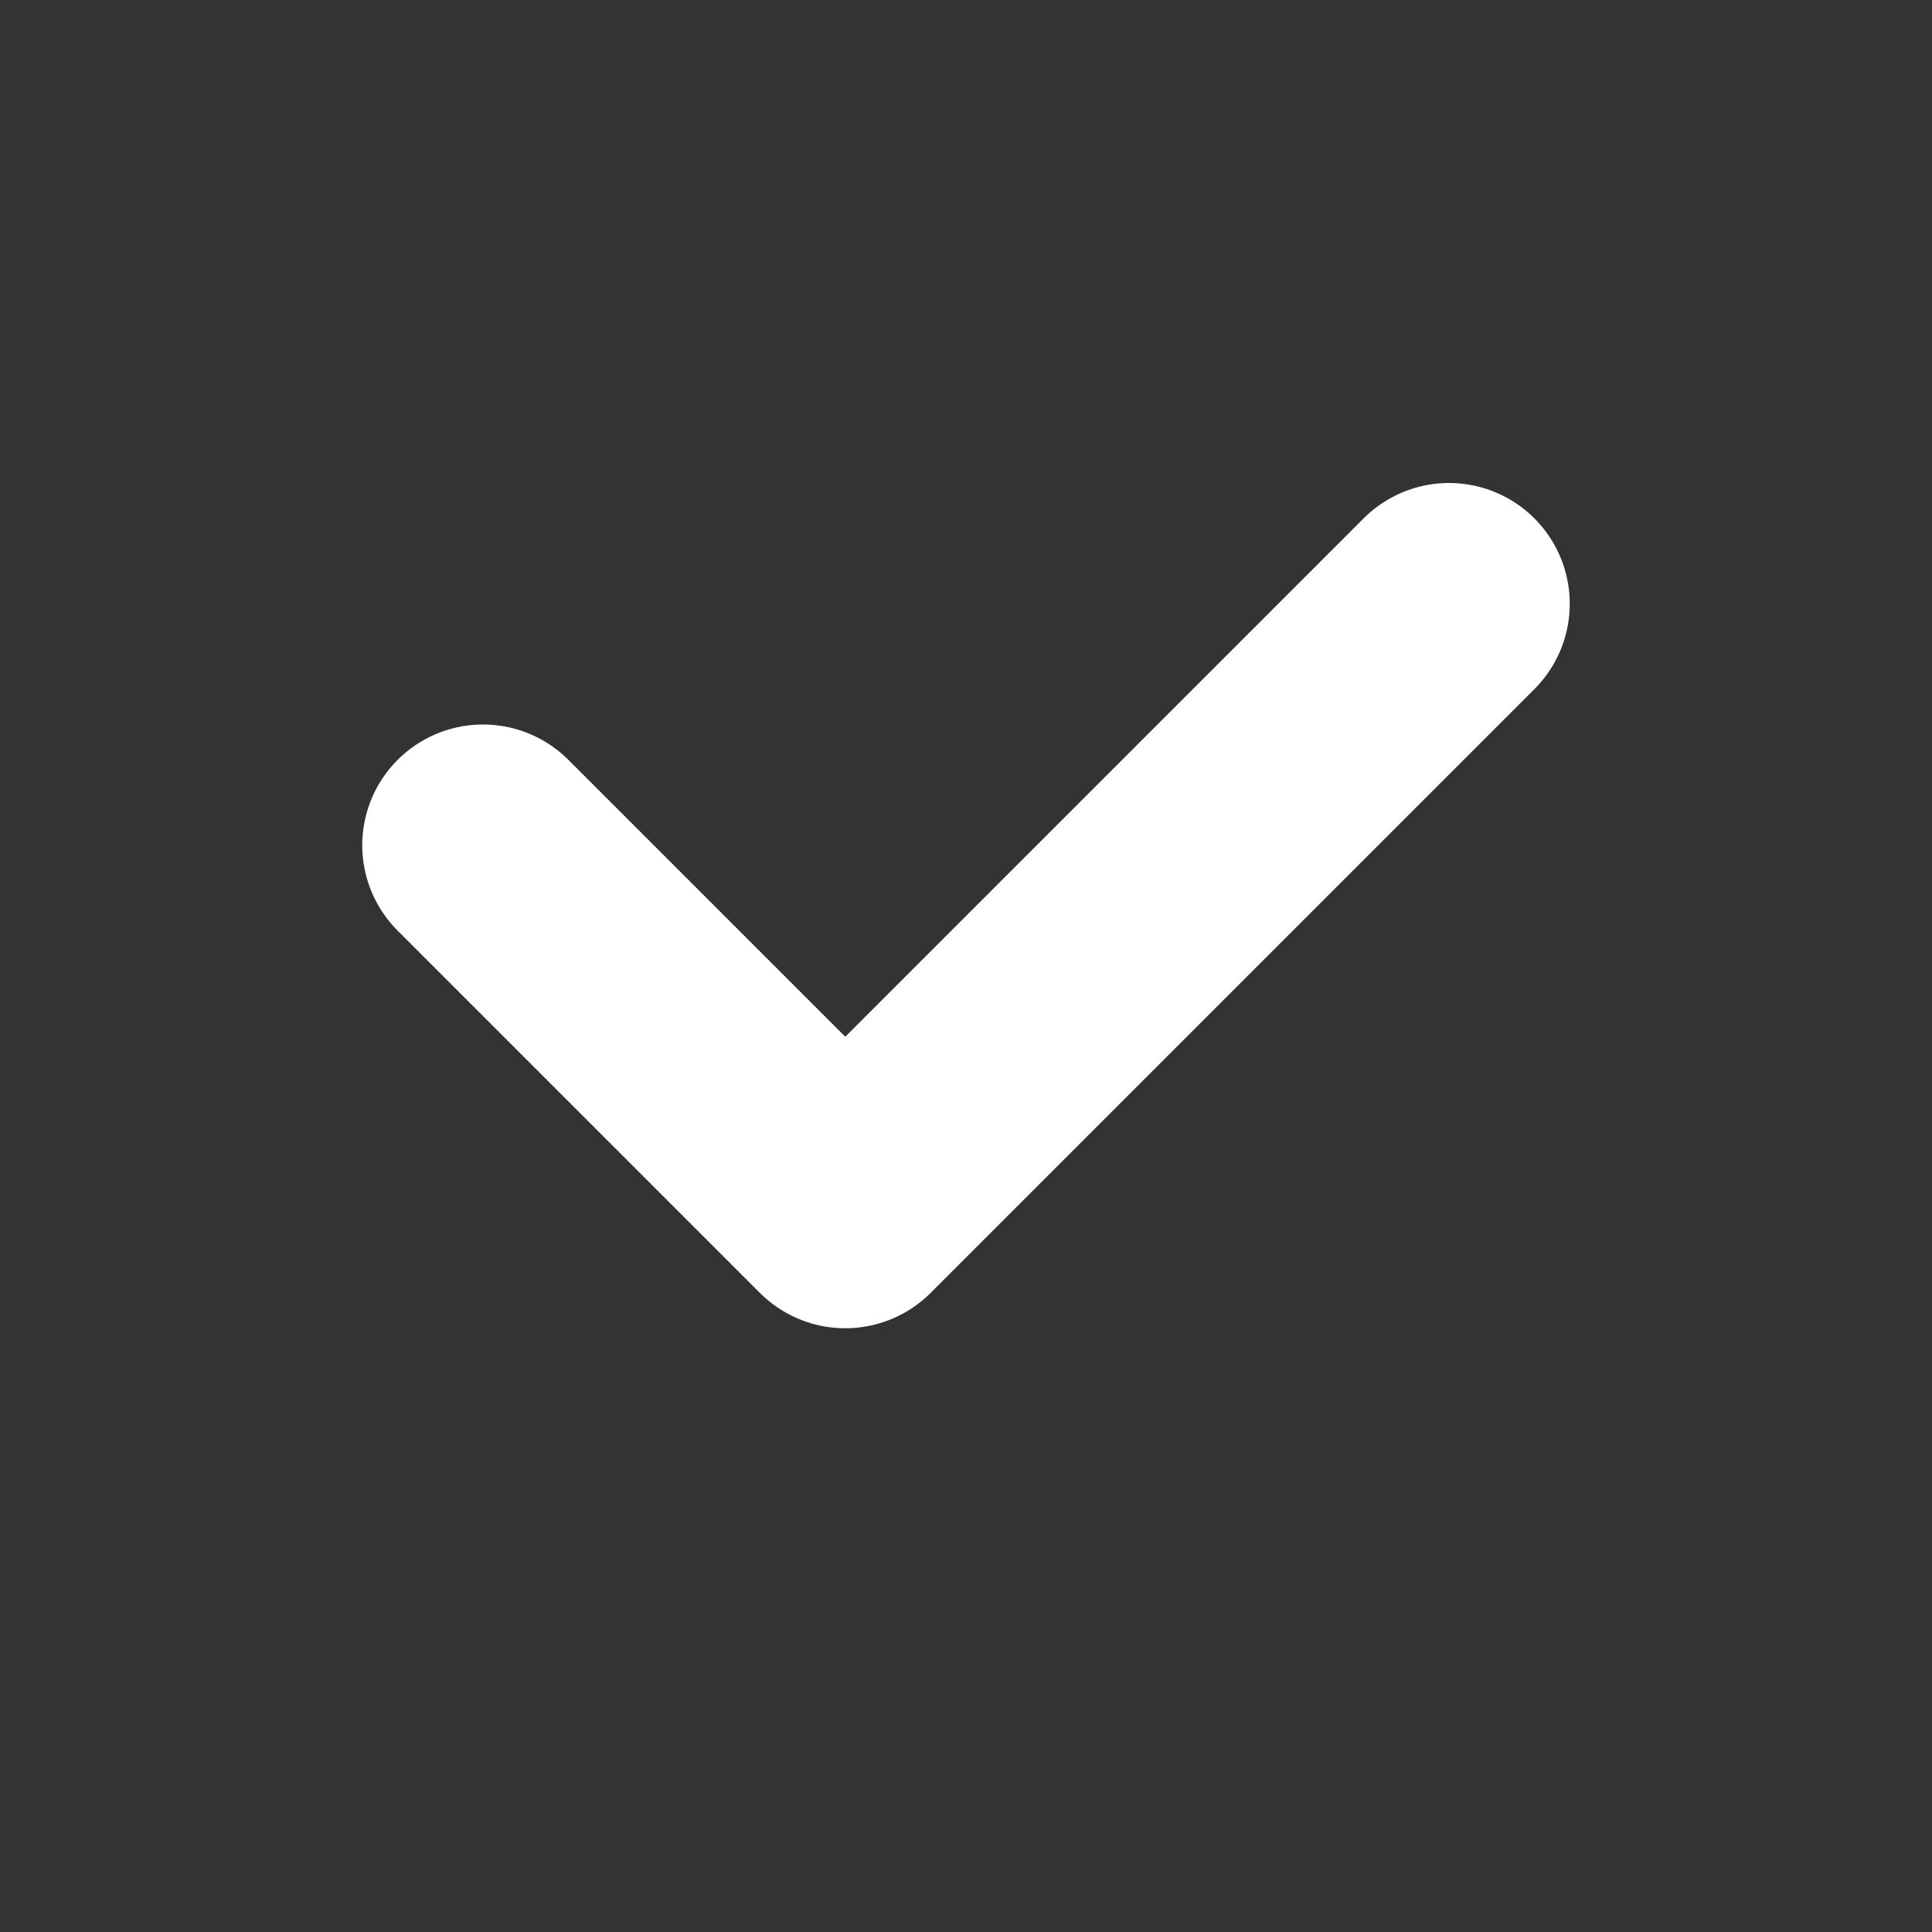
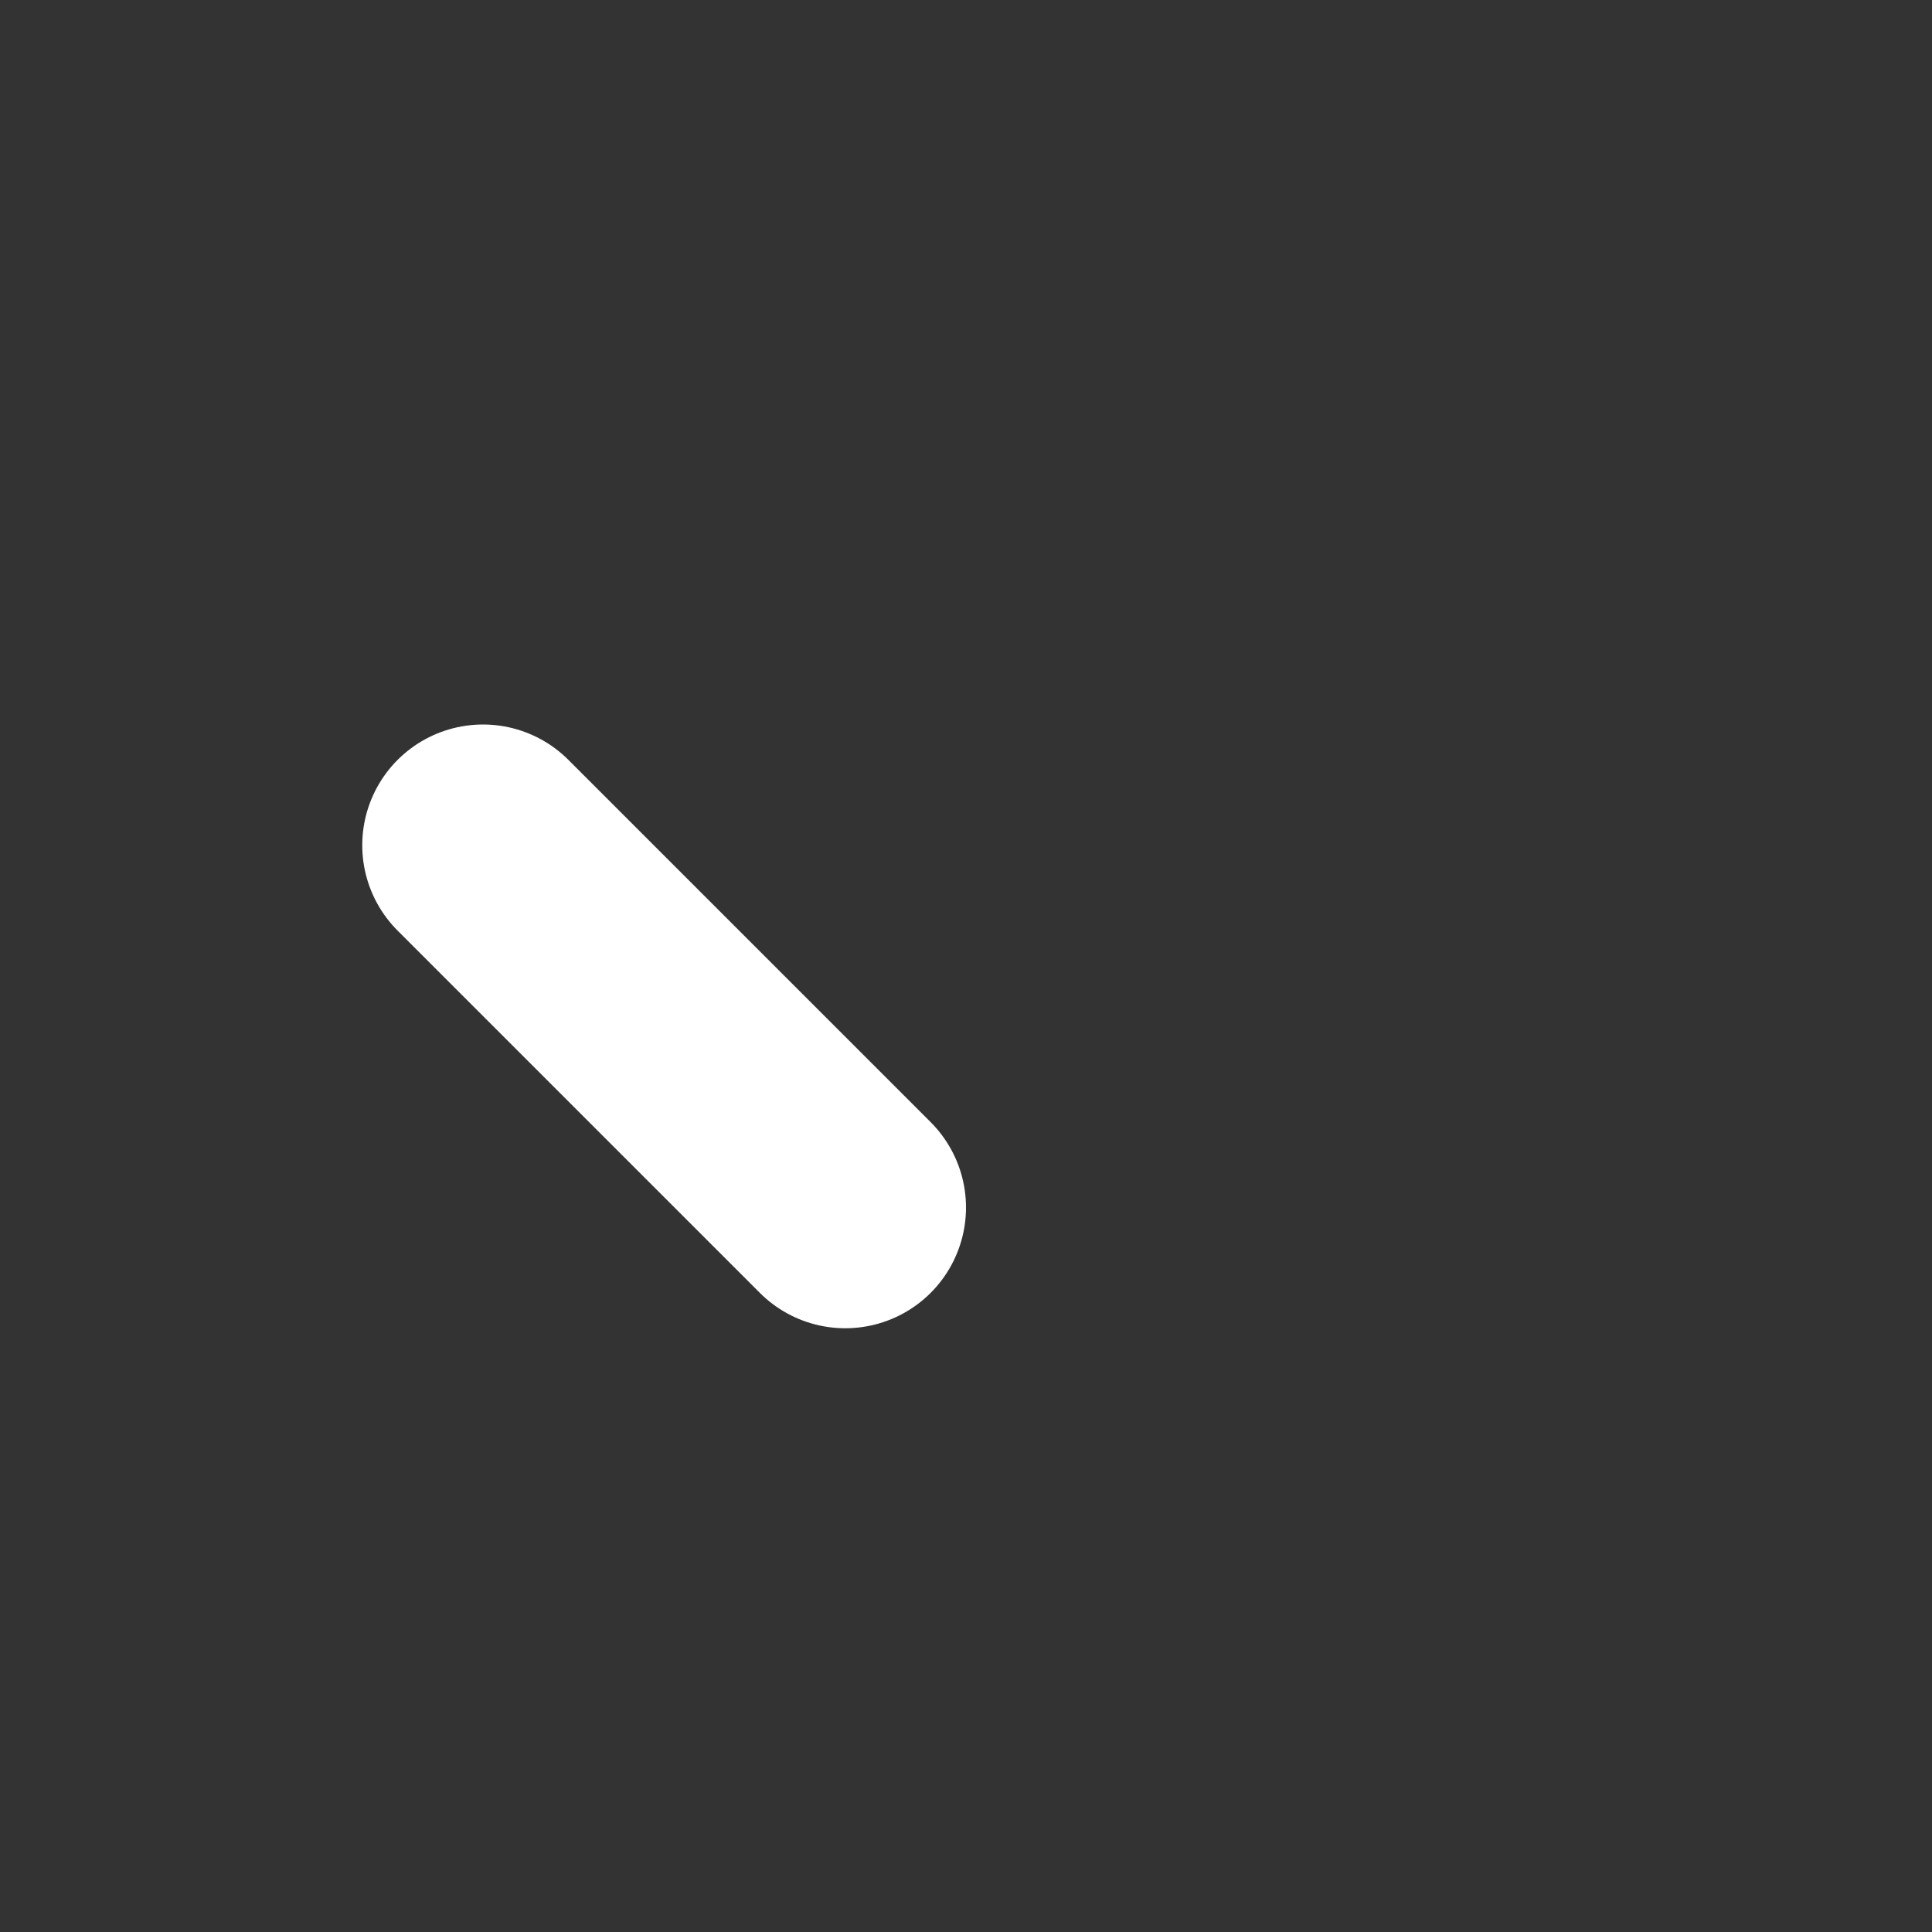
<svg xmlns="http://www.w3.org/2000/svg" width="16" height="16" viewBox="0 0 16 16" fill="none">
  <rect x="0" y="0" width="16" height="16" fill="#333333" stroke="none" />
-   <path d="M4 7L7 10L12 5" stroke="white" stroke-width="2" stroke-linecap="round" stroke-linejoin="round" />
+   <path d="M4 7L7 10" stroke="white" stroke-width="2" stroke-linecap="round" stroke-linejoin="round" />
</svg>